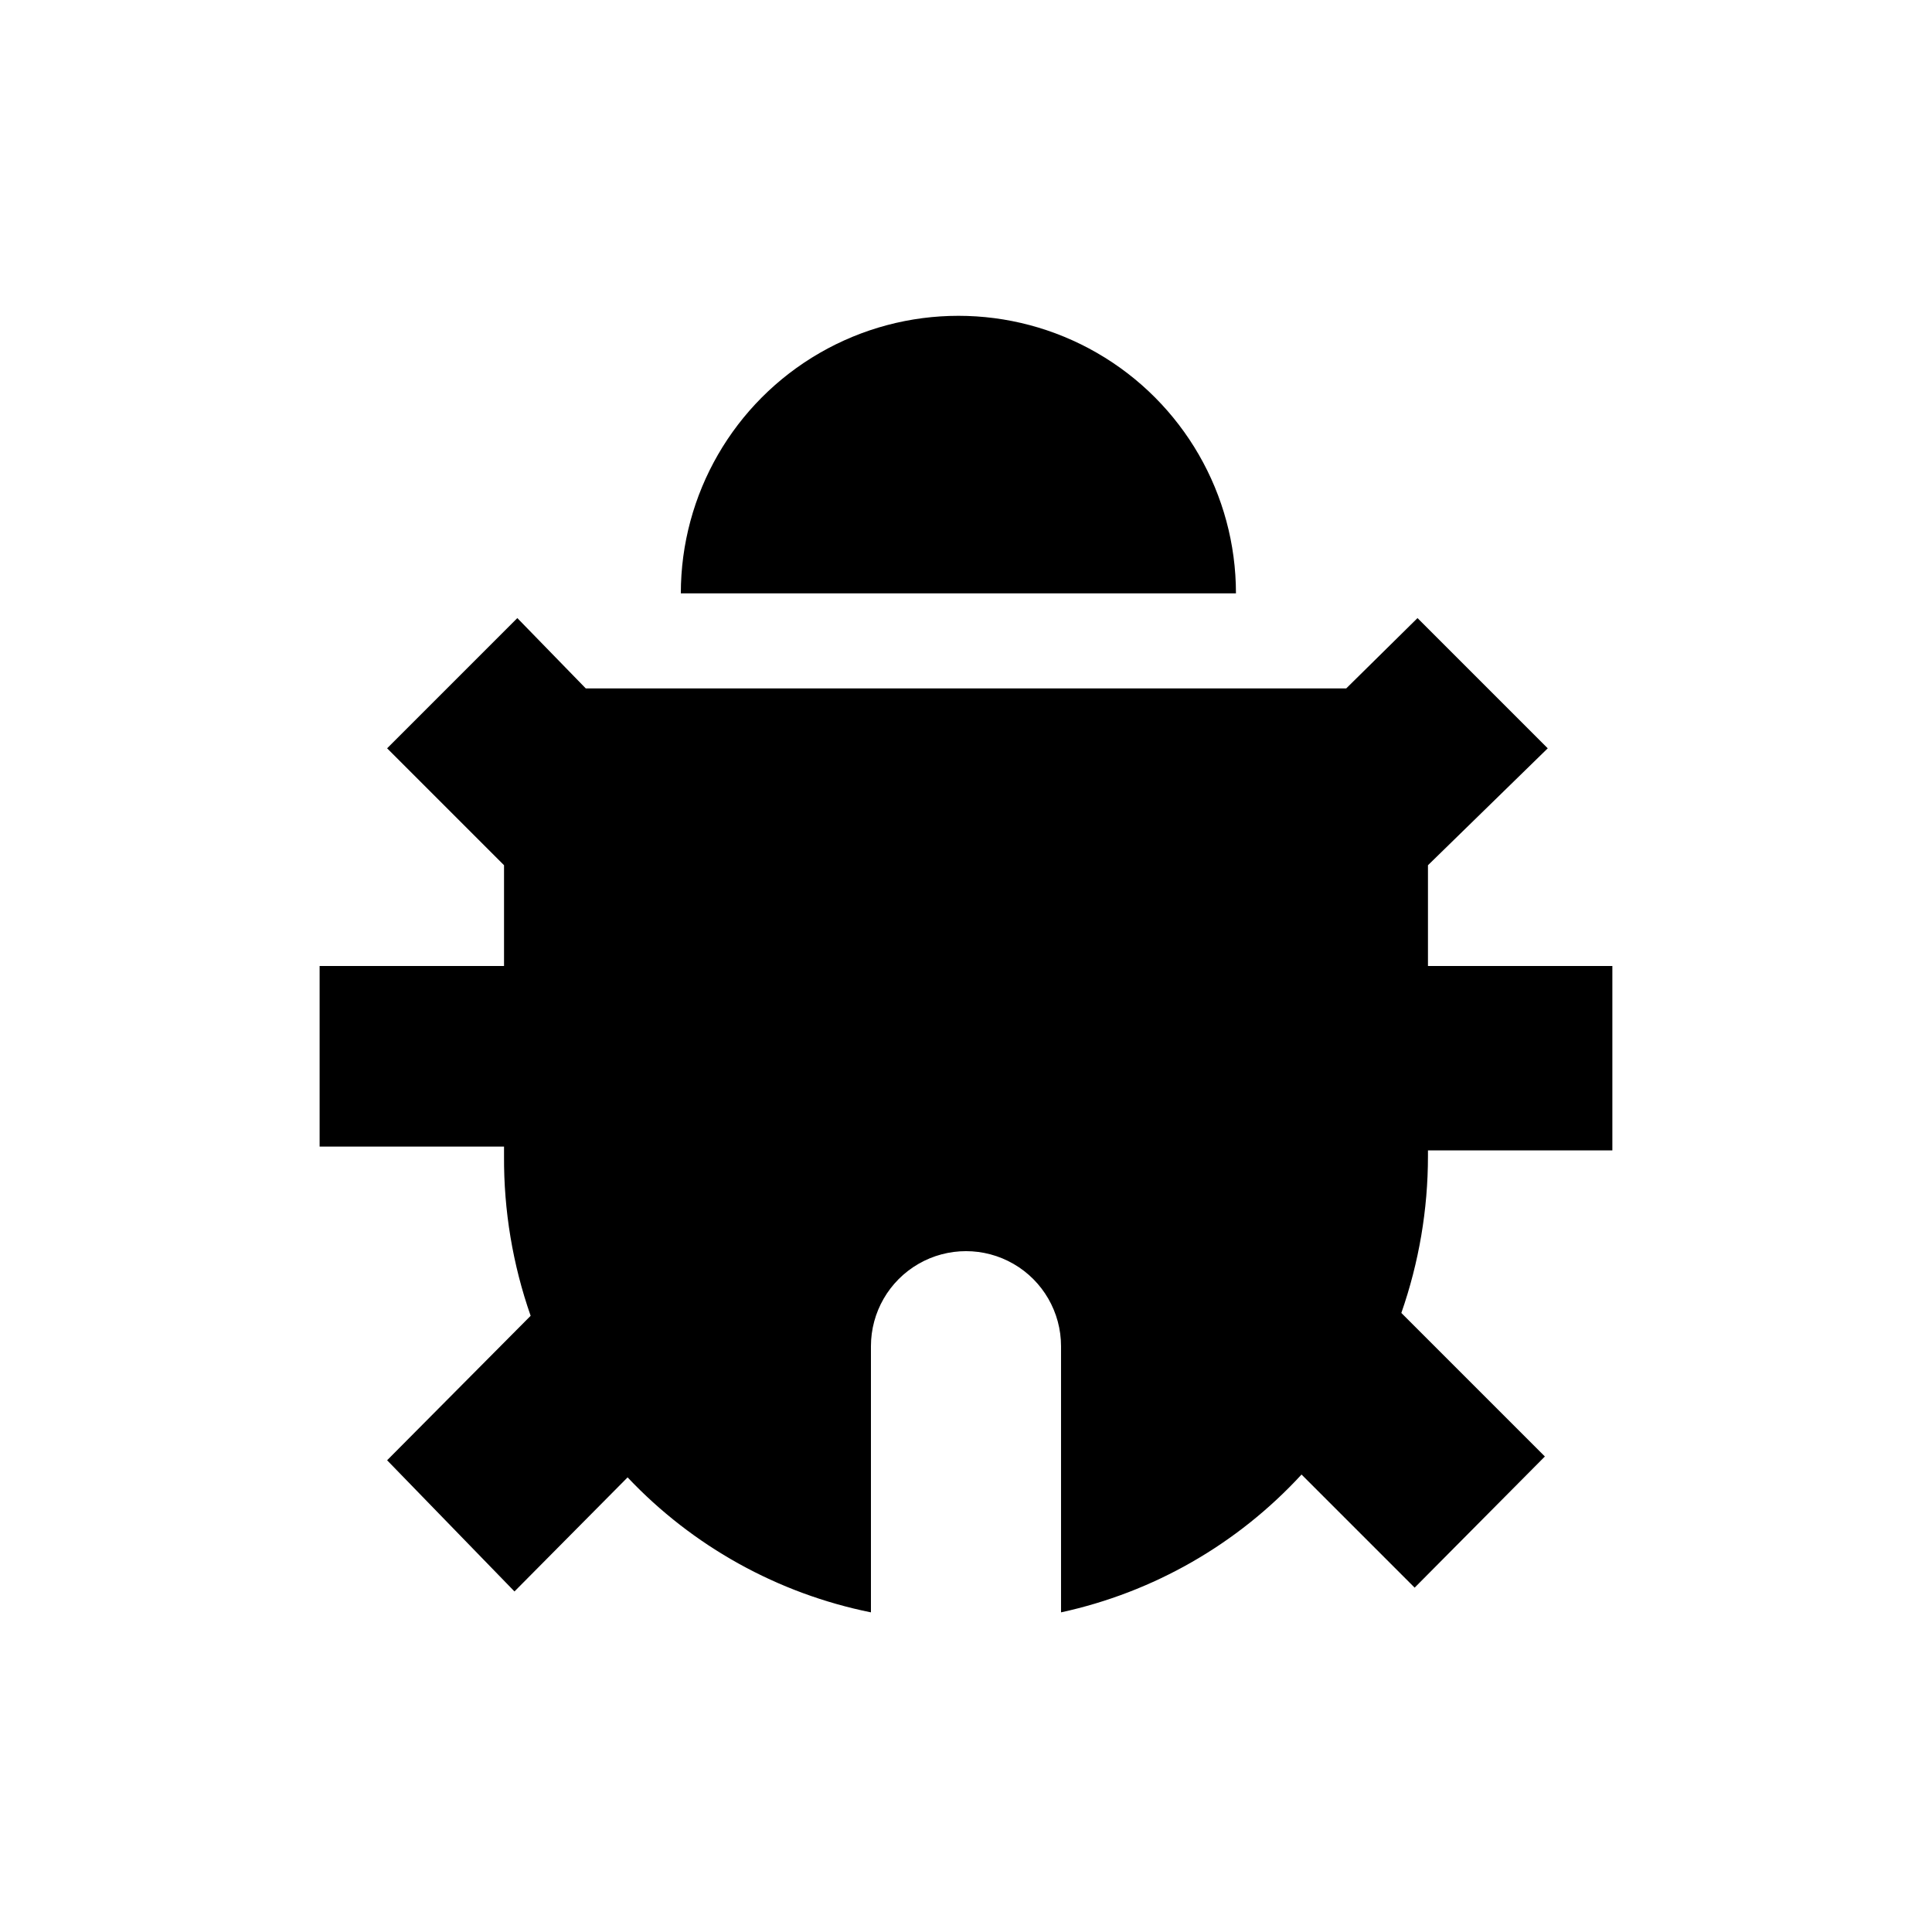
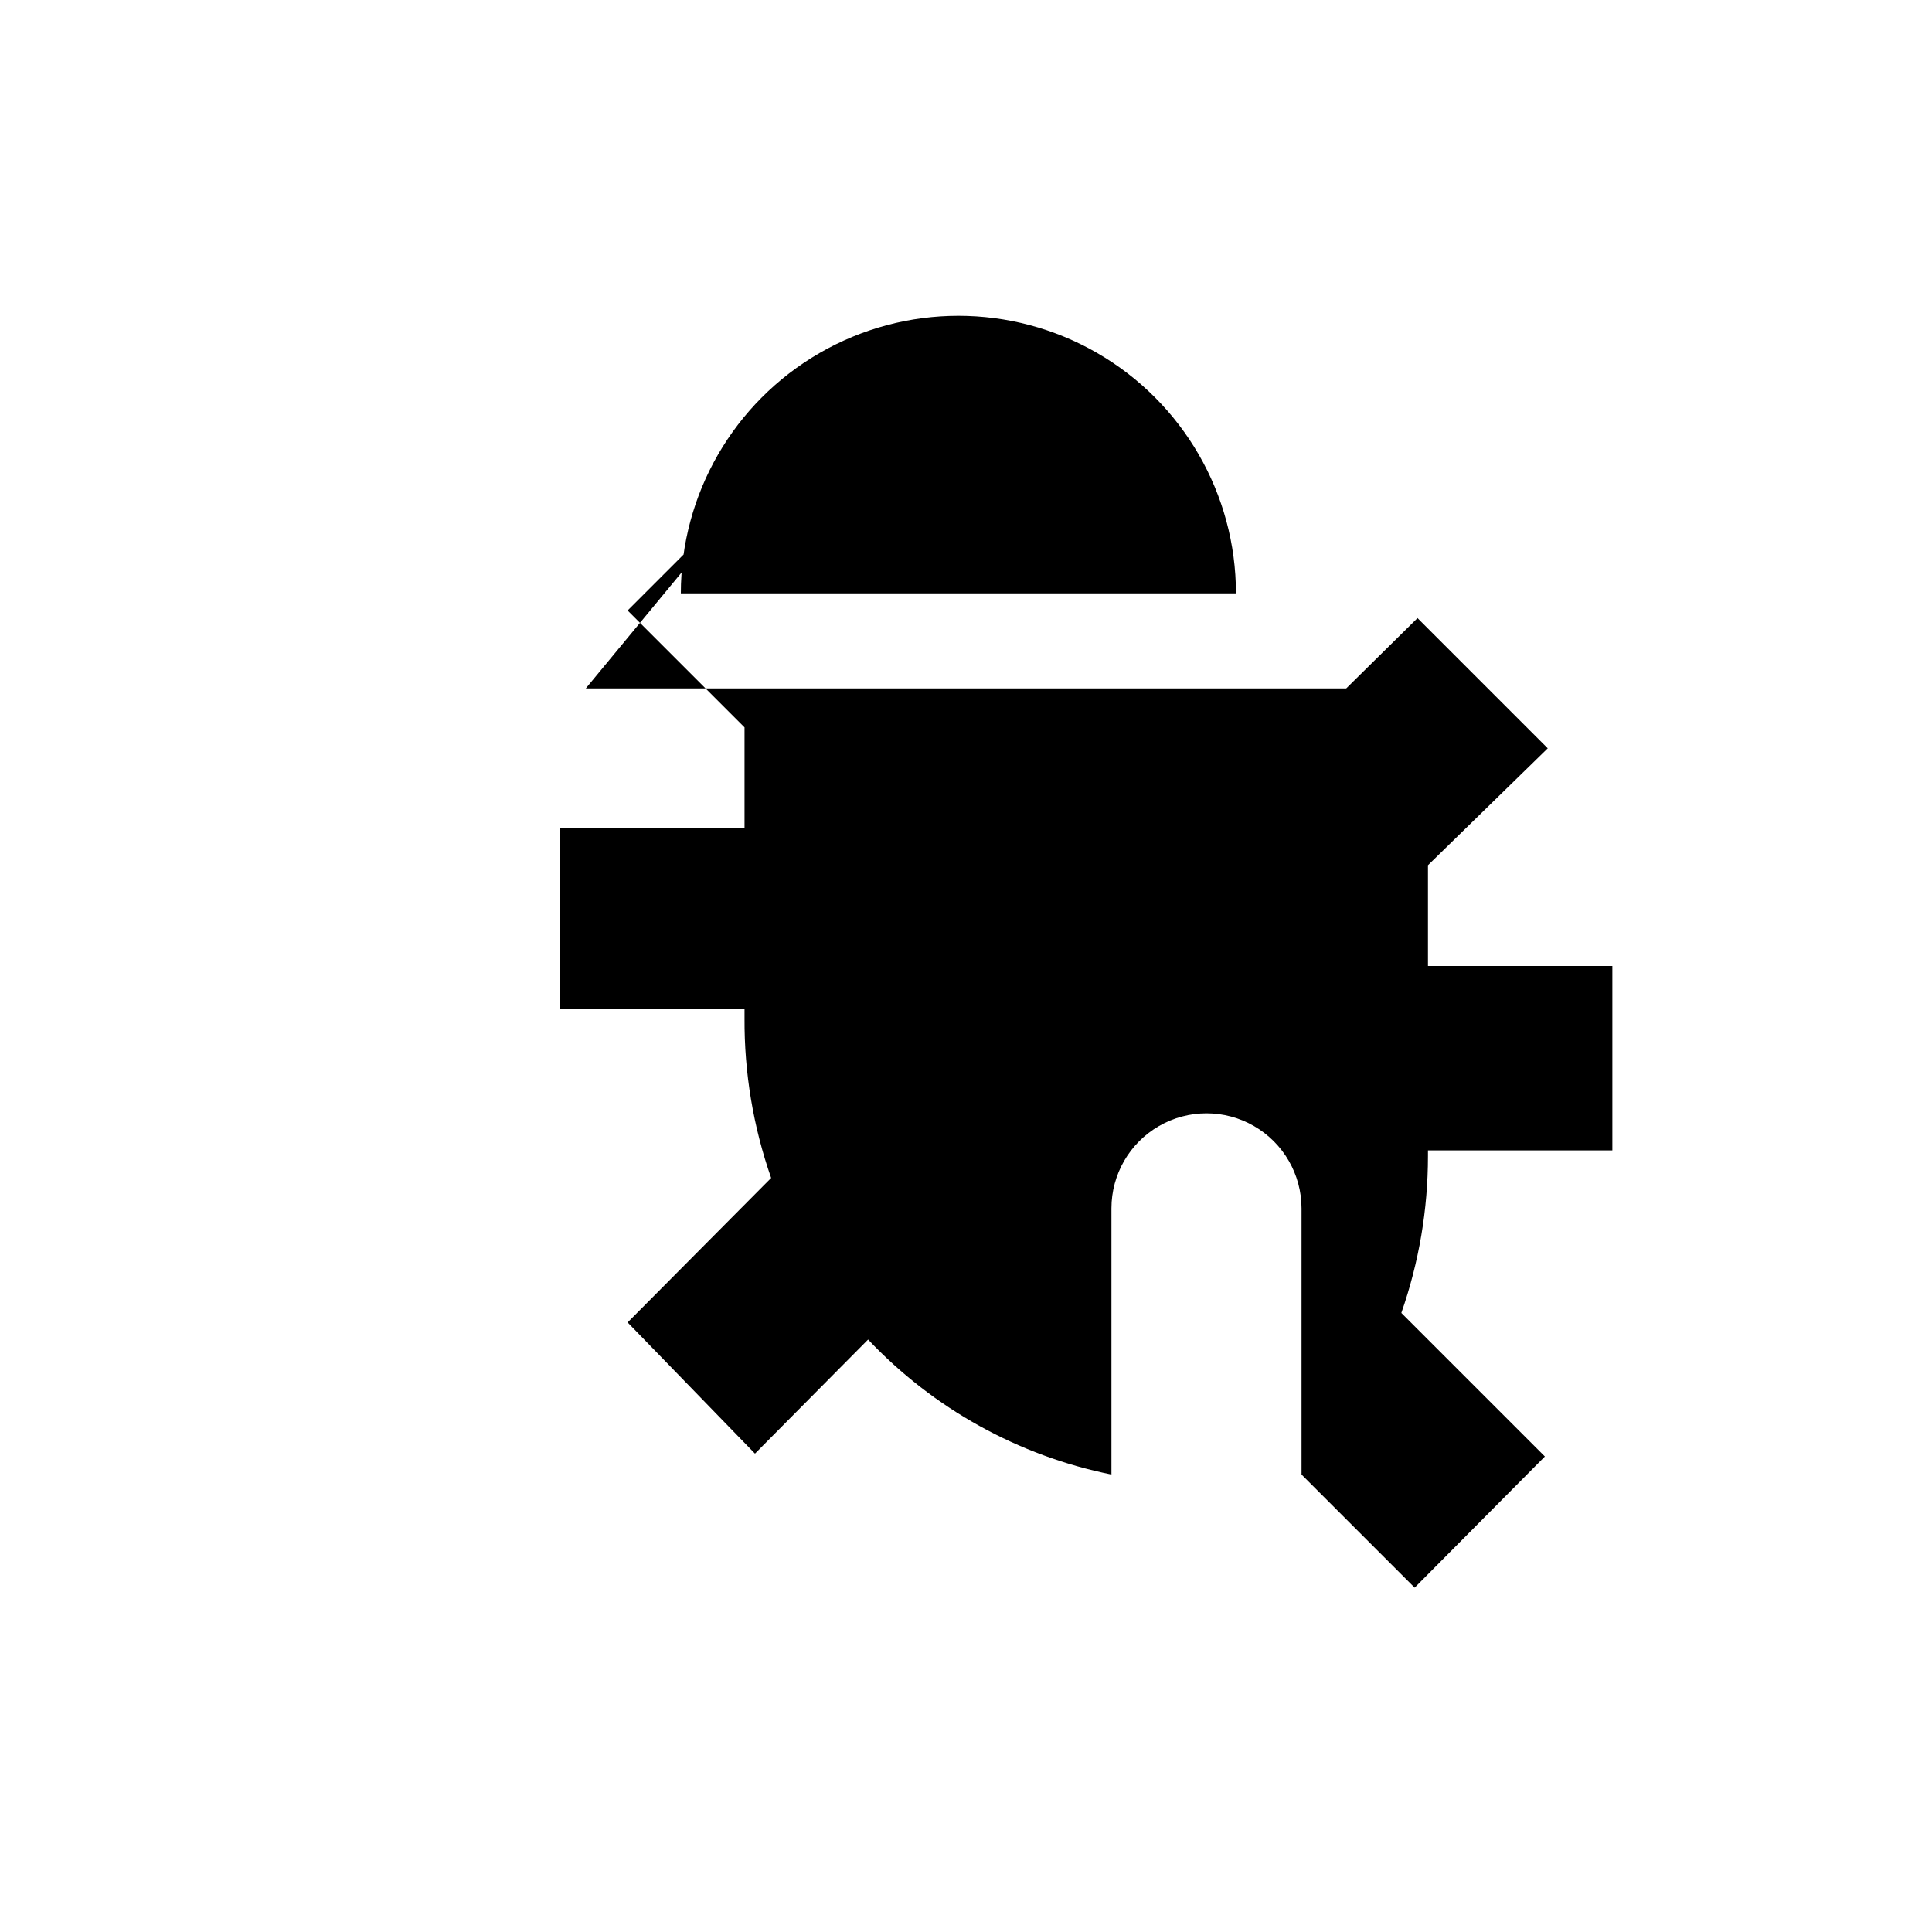
<svg xmlns="http://www.w3.org/2000/svg" fill="#000000" width="800px" height="800px" version="1.1" viewBox="144 144 512 512">
-   <path d="m299.24 326.44h201.52l18.895-18.641 34.512 34.512-31.742 30.984v26.703h48.867v48.871l-48.867-0.004v1.512c0 14.152-2.387 28.203-7.055 41.566l38.039 38.039-34.512 34.762-29.977-29.977v-0.004c-16.973 18.453-39.234 31.211-63.734 36.527v-70.531c0-9-4.801-17.316-12.594-21.816s-17.398-4.5-25.191 0c-7.793 4.5-12.594 12.816-12.594 21.816v70.531c-24.672-4.981-47.199-17.477-64.488-35.77l-29.977 30.23-33.754-34.766 38.039-38.289h-0.004c-4.754-13.598-7.141-27.914-7.051-42.32v-2.519h-48.871v-47.859h48.871v-26.703l-30.984-30.984 34.508-34.512zm25.191-25.191h-0.004c0-26.277 14.02-50.559 36.781-63.699 22.758-13.141 50.797-13.141 73.555 0 22.758 13.141 36.777 37.422 36.777 63.699z" />
+   <path d="m299.24 326.44h201.52l18.895-18.641 34.512 34.512-31.742 30.984v26.703h48.867v48.871l-48.867-0.004v1.512c0 14.152-2.387 28.203-7.055 41.566l38.039 38.039-34.512 34.762-29.977-29.977v-0.004v-70.531c0-9-4.801-17.316-12.594-21.816s-17.398-4.5-25.191 0c-7.793 4.5-12.594 12.816-12.594 21.816v70.531c-24.672-4.981-47.199-17.477-64.488-35.77l-29.977 30.23-33.754-34.766 38.039-38.289h-0.004c-4.754-13.598-7.141-27.914-7.051-42.32v-2.519h-48.871v-47.859h48.871v-26.703l-30.984-30.984 34.508-34.512zm25.191-25.191h-0.004c0-26.277 14.02-50.559 36.781-63.699 22.758-13.141 50.797-13.141 73.555 0 22.758 13.141 36.777 37.422 36.777 63.699z" />
</svg>